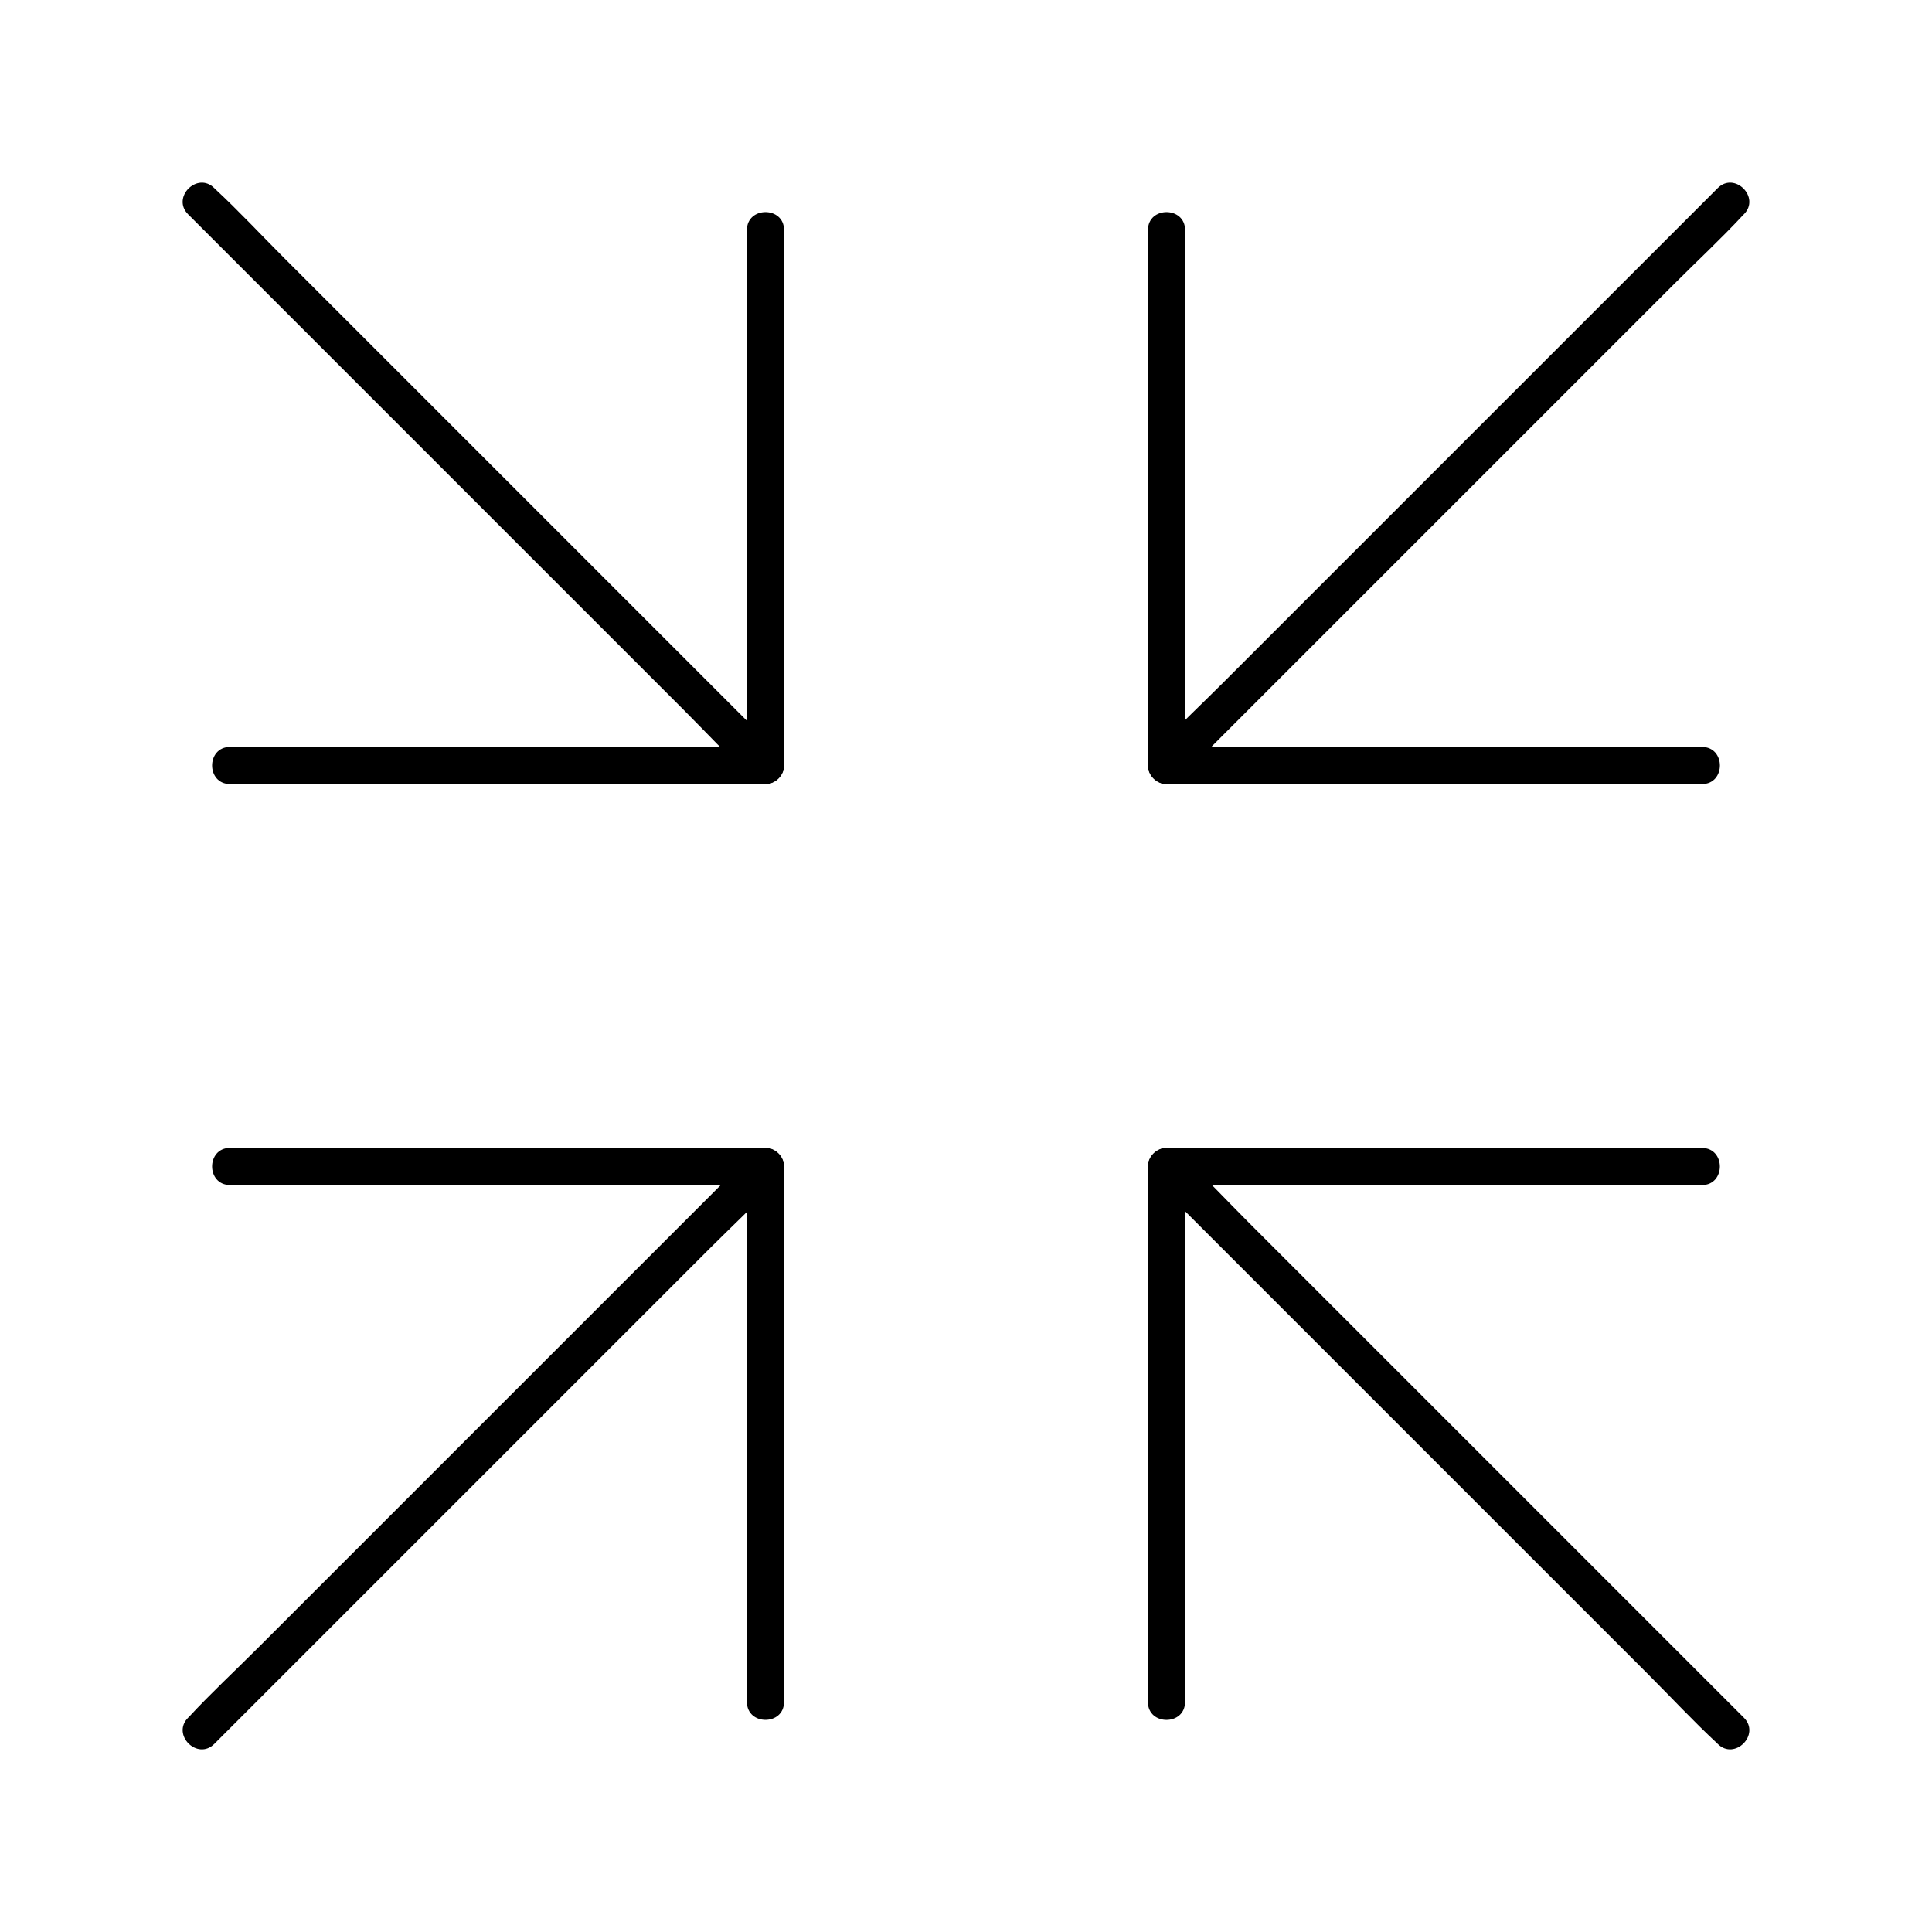
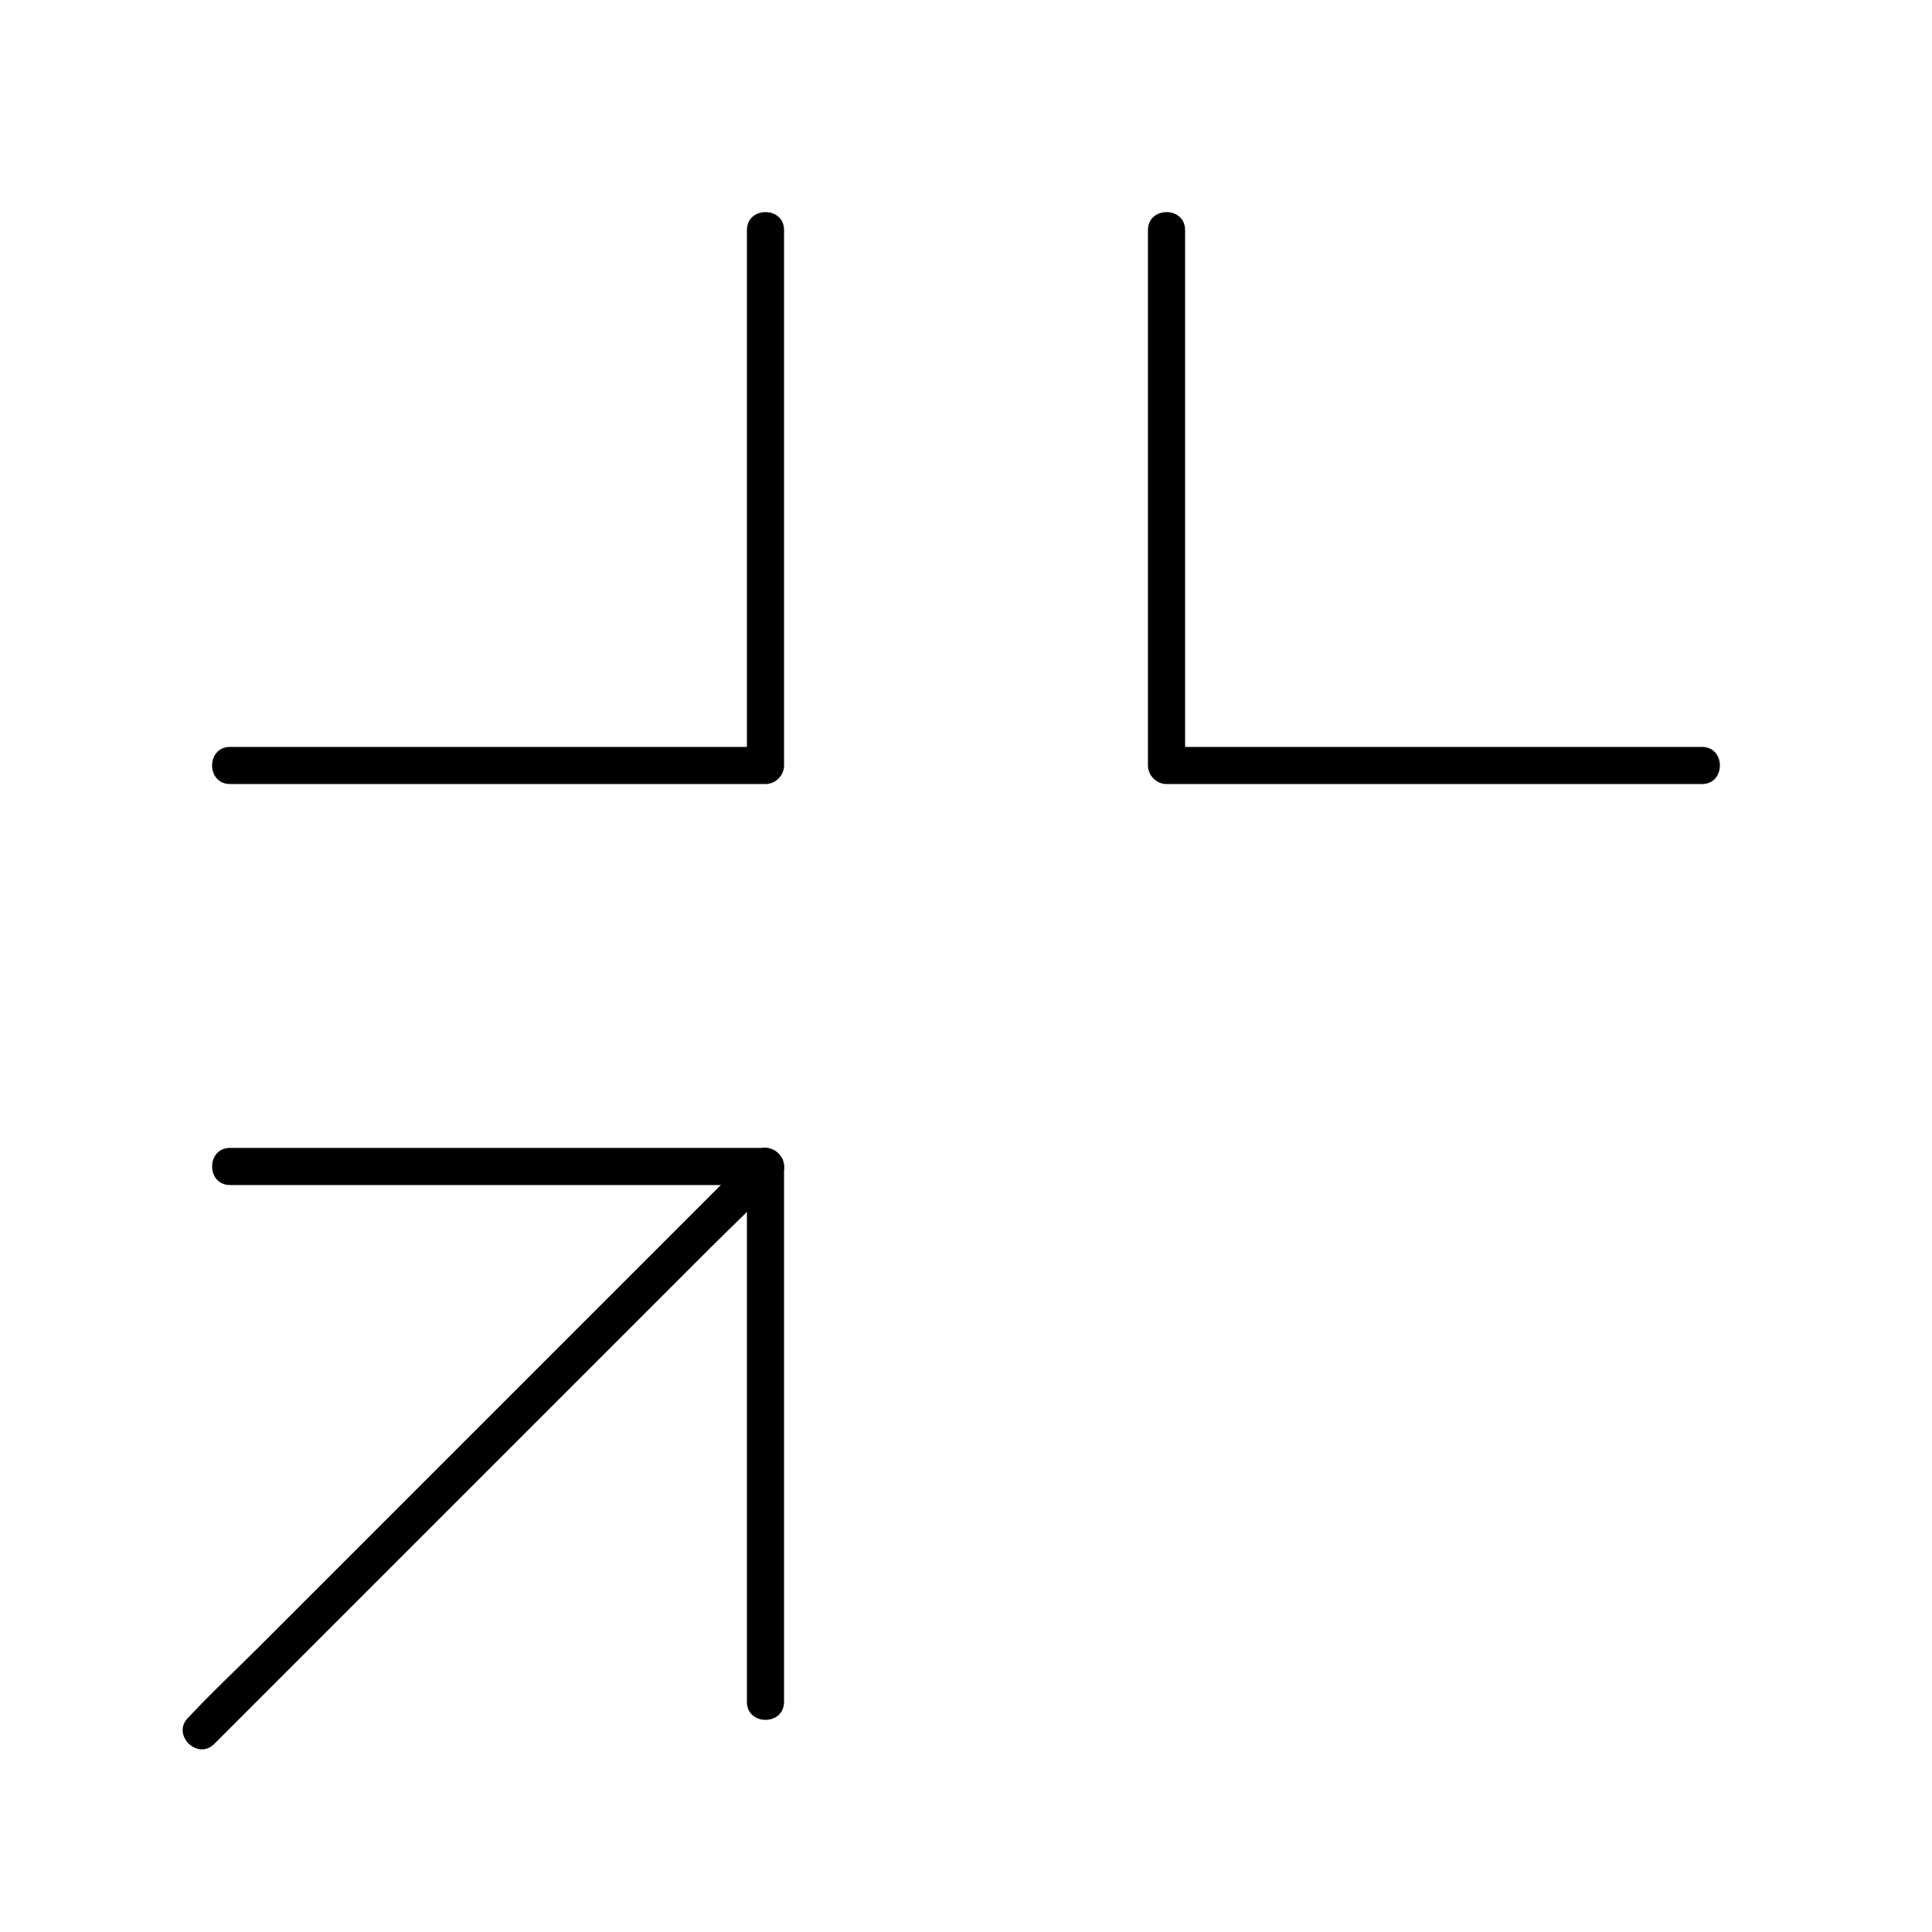
<svg xmlns="http://www.w3.org/2000/svg" fill="#000000" width="800px" height="800px" version="1.1" viewBox="144 144 512 512">
  <g>
    <path d="m595.03 341.94h-47.969-76.406-17.516l4.922 4.922v-47.969-76.406-17.516c0-6.348-9.84-6.348-9.84 0v47.969 76.406 17.516c0 2.656 2.262 4.922 4.922 4.922h47.969 76.406 17.516c6.344-0.004 6.344-9.844-0.004-9.844z" />
-     <path d="m599.21 193.85-131.17 131.17c-6.051 6.051-12.348 11.906-18.156 18.156l-0.246 0.246c-4.477 4.477 2.461 11.465 6.938 6.938l131.17-131.17c6.051-6.051 12.348-11.906 18.156-18.156l0.246-0.246c4.477-4.481-2.461-11.418-6.938-6.938z" />
    <path d="m204.97 458.05h47.969 76.406 17.516c-1.625-1.625-3.297-3.297-4.922-4.922v47.969 76.406 17.516c0 6.348 9.84 6.348 9.84 0v-47.969-76.406-17.516c0-2.656-2.262-4.922-4.922-4.922h-47.969-76.406-17.516c-6.344 0.004-6.344 9.844 0.004 9.844z" />
    <path d="m200.79 606.15 131.17-131.17c6.051-6.051 12.348-11.906 18.156-18.156l0.246-0.246c4.477-4.477-2.461-11.465-6.938-6.938l-131.17 131.17c-6.051 6.051-12.348 11.906-18.156 18.156l-0.246 0.246c-4.481 4.477 2.457 11.414 6.938 6.938z" />
    <path d="m341.94 204.97v47.969 76.406 17.516l4.922-4.922h-47.969-76.406-17.516c-6.348 0-6.348 9.84 0 9.84h47.969 76.406 17.516c2.656 0 4.922-2.262 4.922-4.922v-47.969-76.406-17.516c-0.004-6.344-9.844-6.344-9.844 0.004z" />
-     <path d="m193.85 200.79 131.17 131.17c6.051 6.051 11.906 12.348 18.156 18.156l0.246 0.246c4.477 4.477 11.465-2.461 6.938-6.938l-131.17-131.17c-6.051-6.051-11.906-12.348-18.156-18.156l-0.246-0.246c-4.481-4.481-11.418 2.457-6.938 6.938z" />
-     <path d="m458.05 595.03v-47.969-76.406-17.516c-1.625 1.625-3.297 3.297-4.922 4.922h47.969 76.406 17.516c6.348 0 6.348-9.84 0-9.84h-47.969-76.406-17.516c-2.656 0-4.922 2.262-4.922 4.922v47.969 76.406 17.516c0.004 6.344 9.844 6.344 9.844-0.004z" />
-     <path d="m606.15 599.21-131.17-131.17c-6.051-6.051-11.906-12.348-18.156-18.156l-0.246-0.246c-4.477-4.477-11.465 2.461-6.938 6.938l131.17 131.17c6.051 6.051 11.906 12.348 18.156 18.156l0.246 0.246c4.477 4.477 11.414-2.461 6.938-6.938z" />
  </g>
</svg>